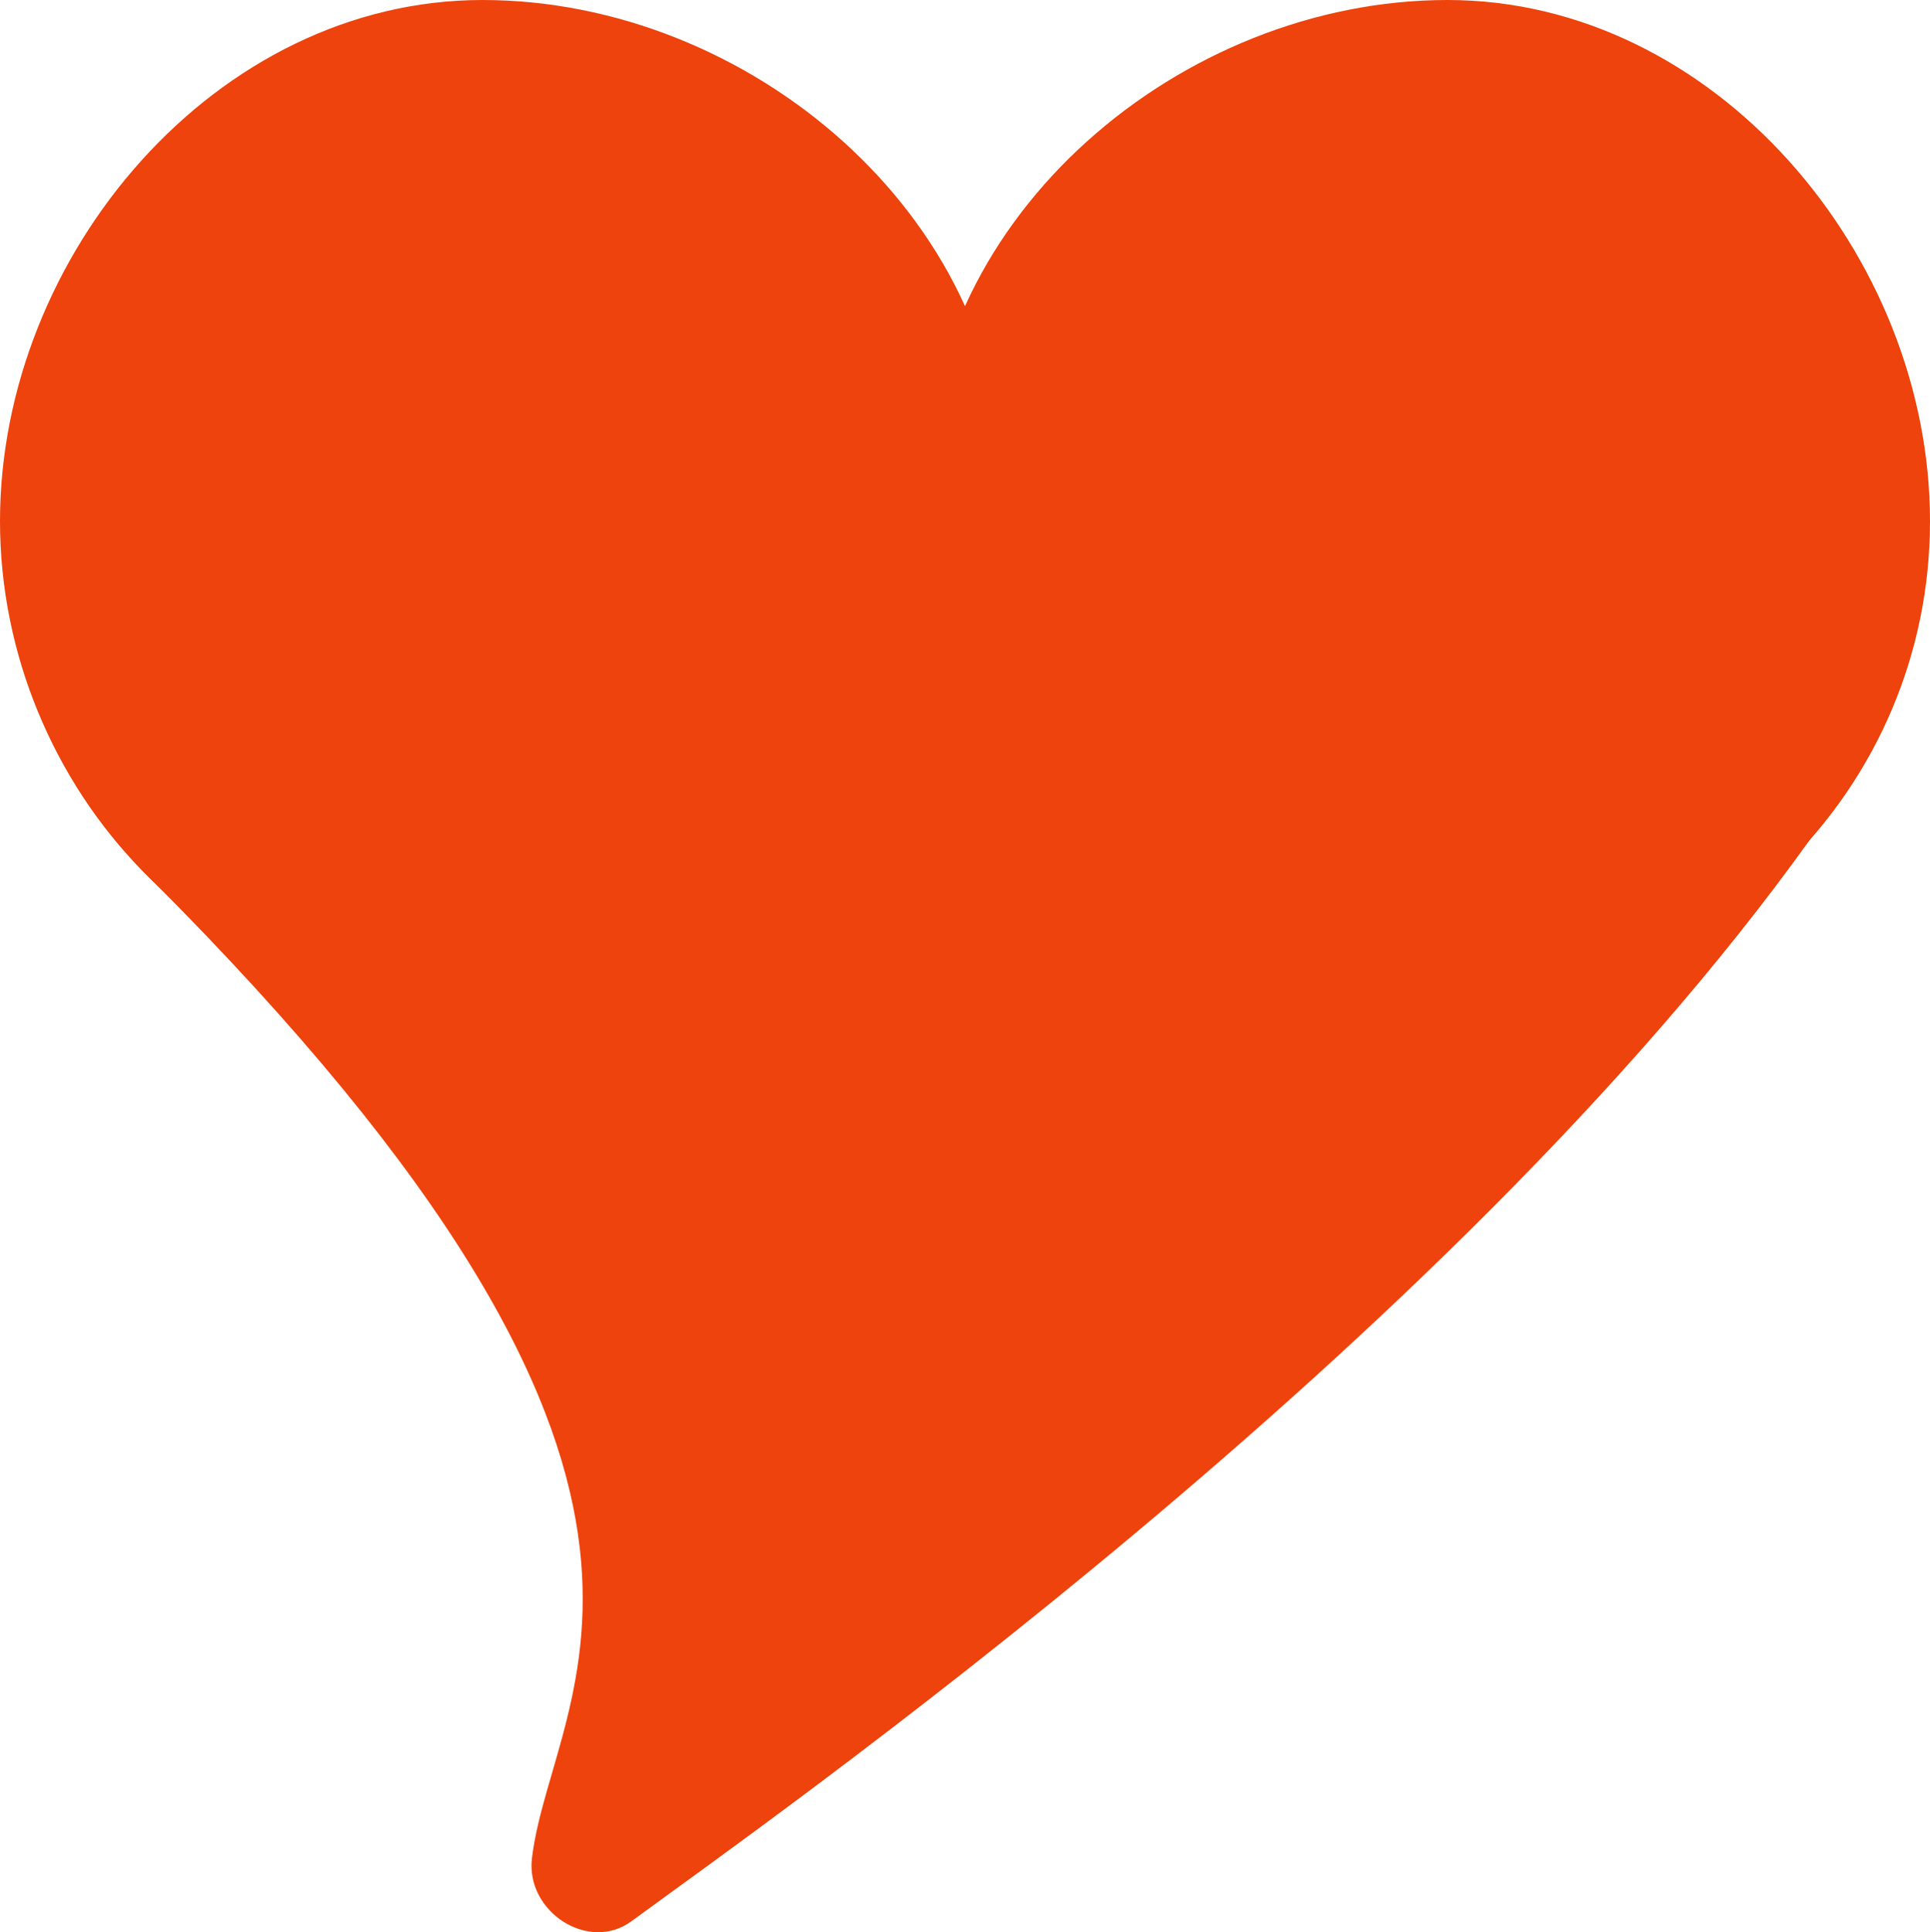
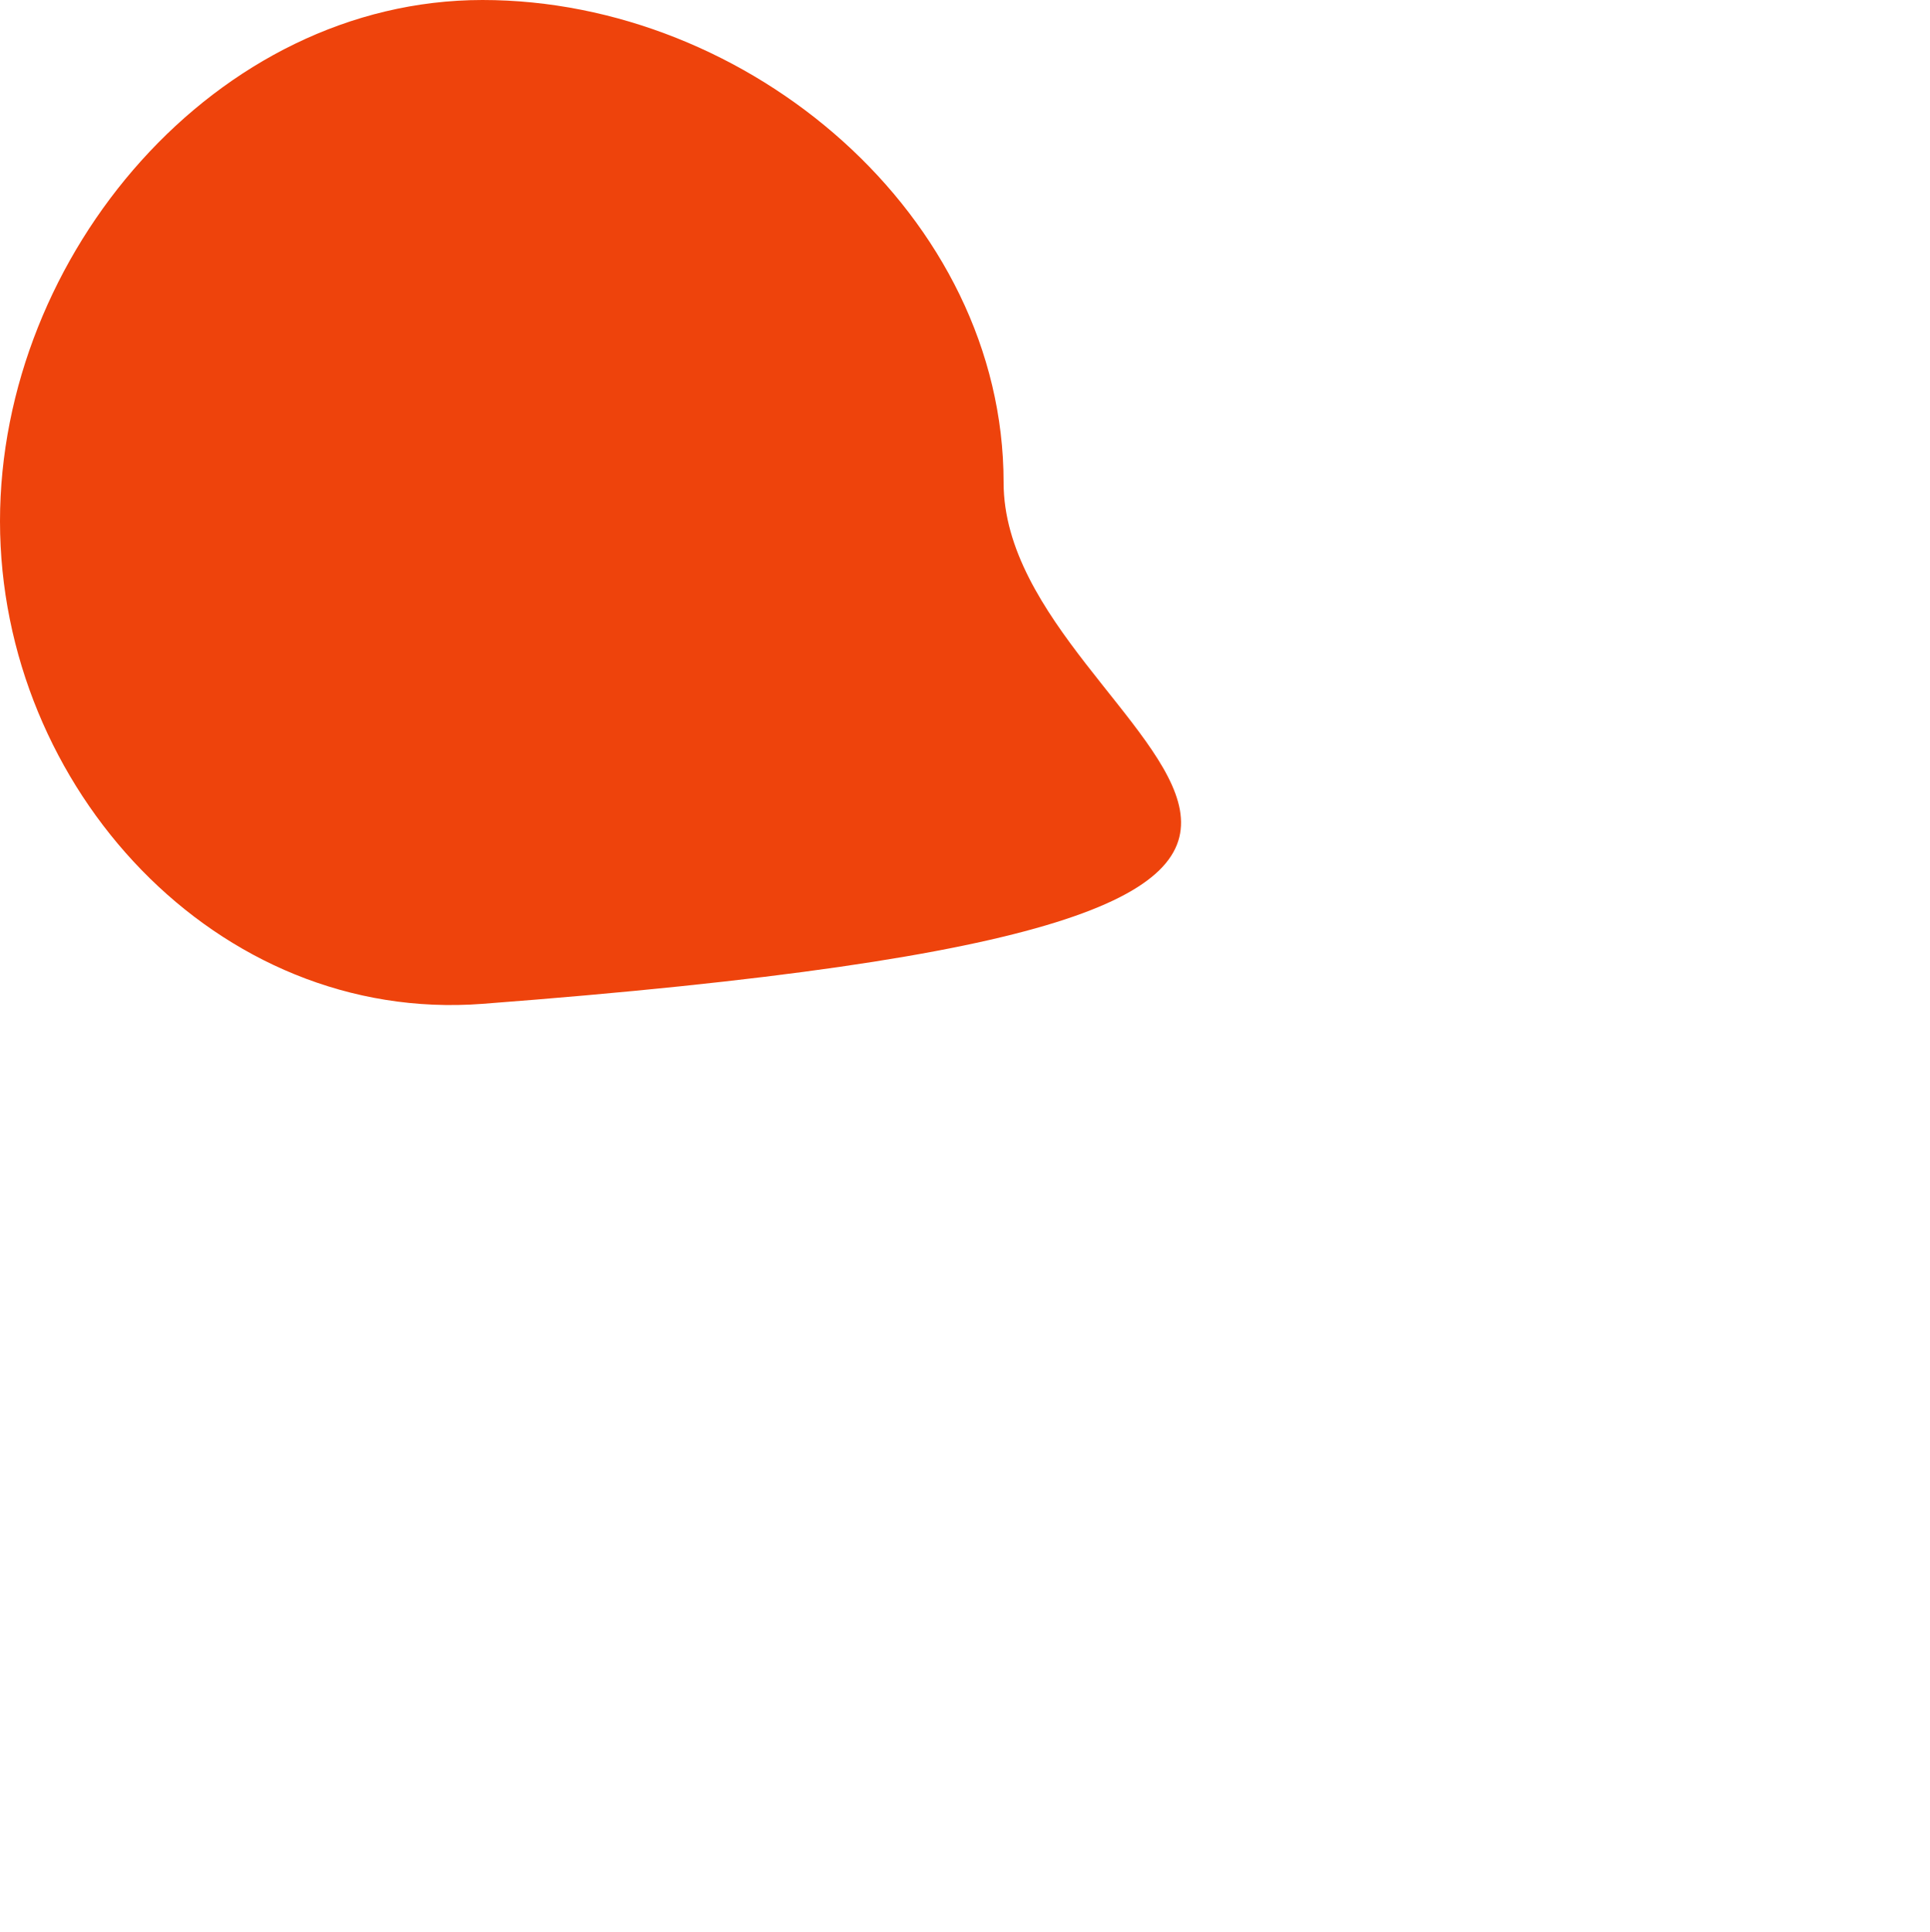
<svg xmlns="http://www.w3.org/2000/svg" id="_レイヤー_2" version="1.1" viewBox="0 0 50 50.046">
  <defs>
    <style>
      .st0 {
        fill: #ee430c;
      }
    </style>
  </defs>
  <path class="st0" d="M26,12.5c0,6.904,16.678,11.204-13.5,13.5C5.616,26.524,0,20.404,0,13.5S5.596,0,12.5,0s13.5,5.596,13.5,12.5Z" />
-   <path class="st0" d="M50,13.5c0,6.904-5.596,12.5-12.5,12.5s-13.5-6.596-13.5-13.5S30.596,0,37.5,0s12.5,6.596,12.5,13.5Z" />
-   <path class="st0" d="M13.781,48.131c-.166,1.379,1.465,2.451,2.583,1.627,3.455-2.544,21.136-14.886,30.534-28.022,1.754-2.451-52.239-8.216-42.982,1.041,15.798,15.798,10.396,20.948,9.865,25.353Z" />
</svg>